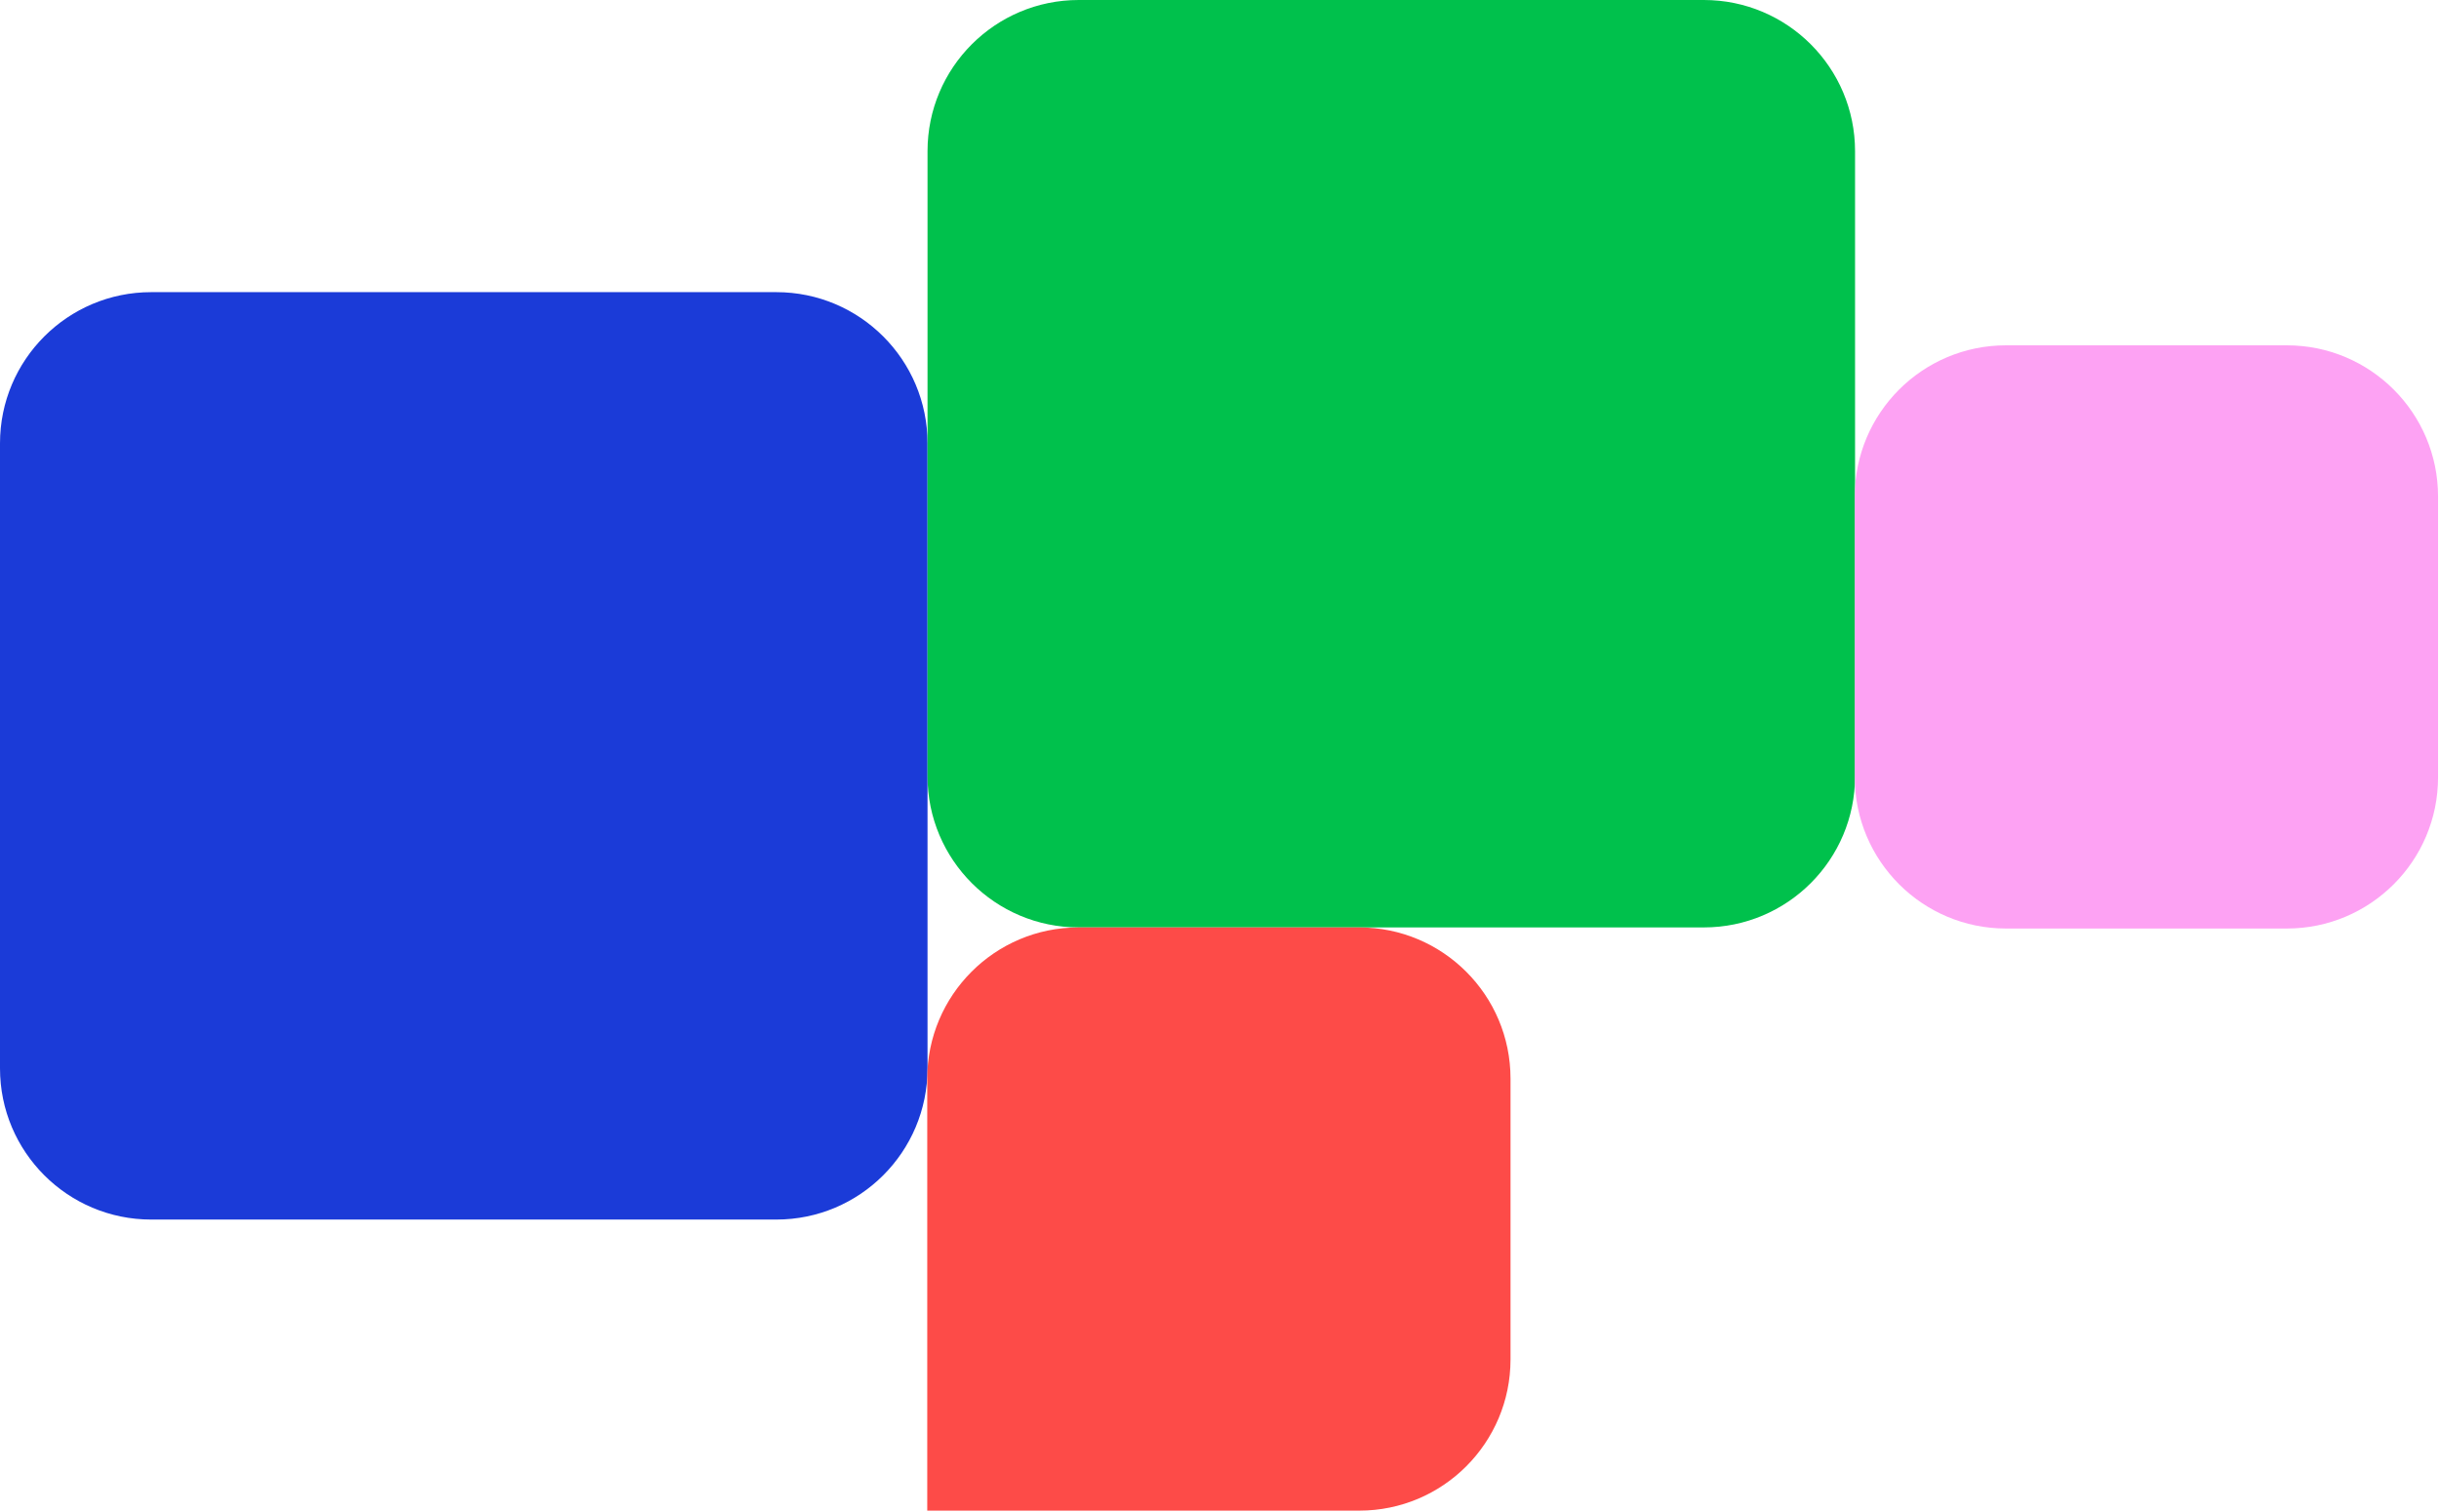
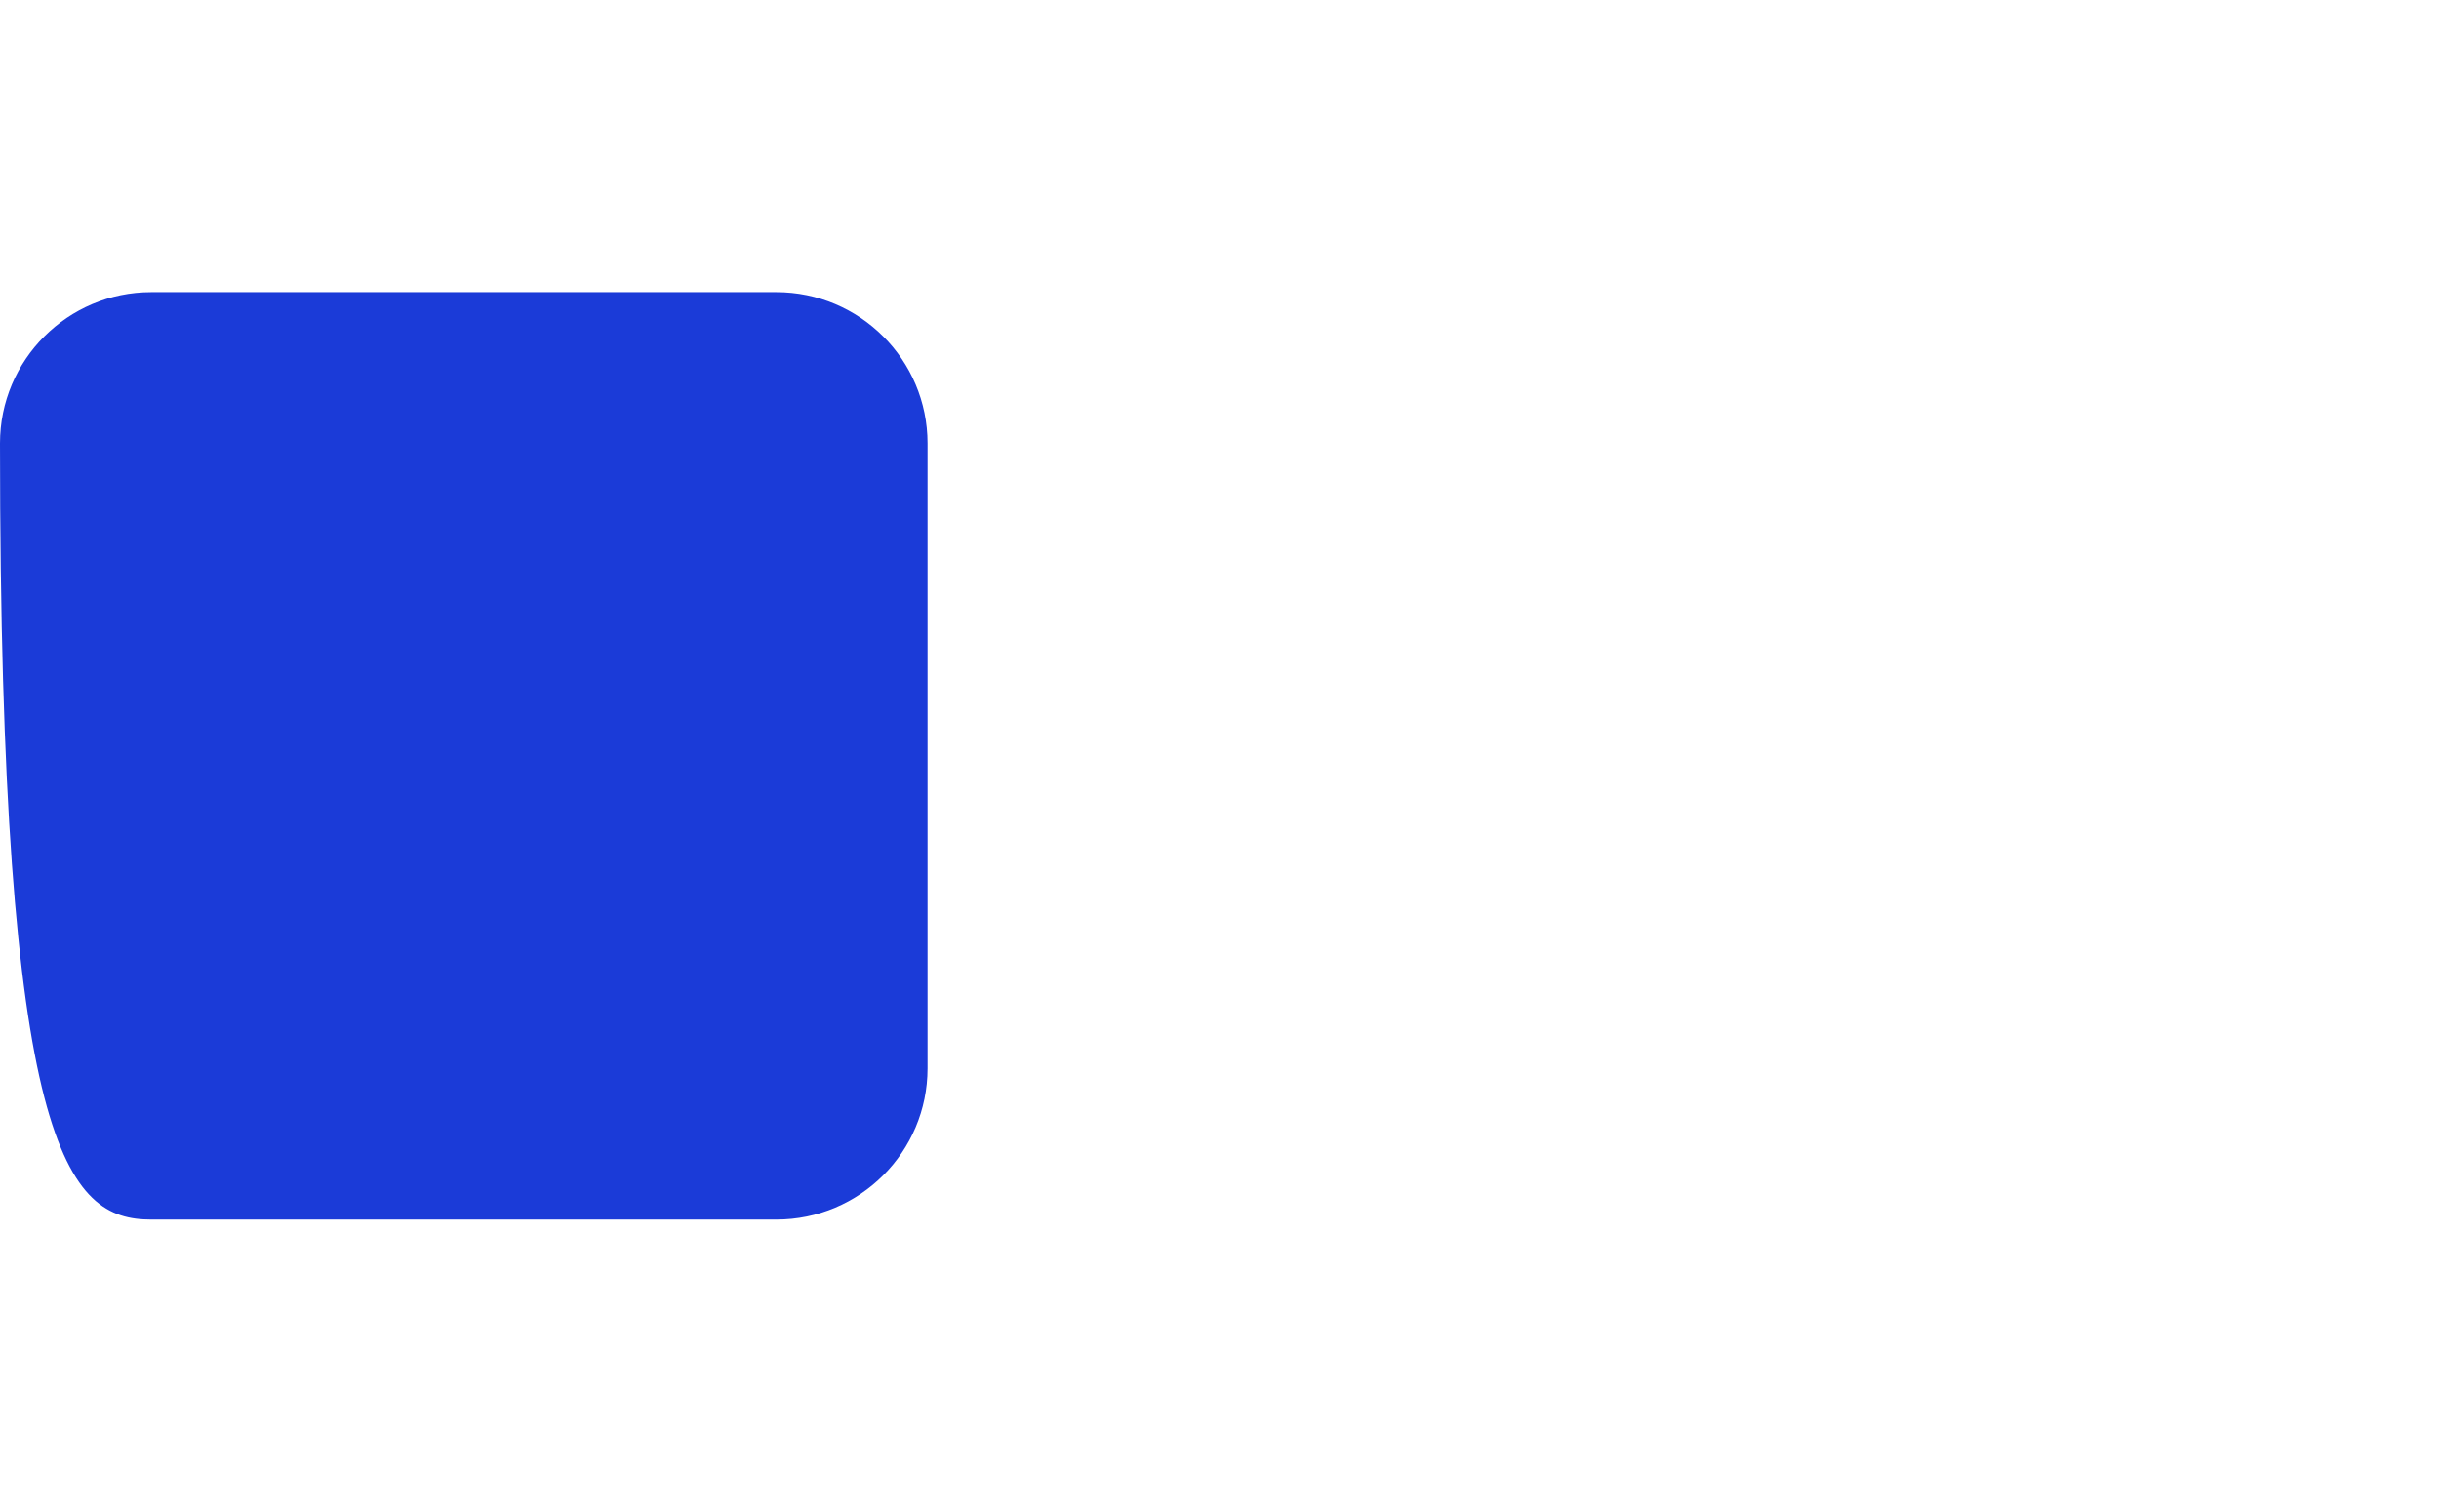
<svg xmlns="http://www.w3.org/2000/svg" width="1834" height="1137" viewBox="0 0 1834 1137" fill="none">
-   <path d="M583.744 219.706H113.709C50.909 219.706 0 270.615 0 333.414V803.45C0 866.249 50.909 917.158 113.709 917.158H583.744C646.543 917.158 697.452 866.249 697.452 803.45V333.414C697.452 270.615 646.543 219.706 583.744 219.706Z" fill="#1B3BD8" />
-   <path d="M1281.19 0H811.158C748.358 0 697.45 50.909 697.45 113.708V583.744C697.45 646.543 748.358 697.452 811.158 697.452H1281.19C1343.99 697.452 1394.9 646.543 1394.9 583.744V113.708C1394.9 50.909 1343.99 0 1281.19 0Z" fill="#00C14C" />
-   <path d="M1022.12 697.466H810.952C748.059 697.466 697.244 748.489 697.244 811.174V1136.05H1022.12C1085.02 1136.05 1135.83 1085.03 1135.83 1022.35V811.174C1135.83 748.281 1084.81 697.466 1022.12 697.466Z" fill="#FD4B48" />
-   <path d="M1719.58 259.696H1508.4C1445.61 259.696 1394.7 310.605 1394.7 373.404V584.577C1394.7 647.376 1445.61 698.285 1508.4 698.285H1719.58C1782.38 698.285 1833.28 647.376 1833.28 584.577V373.404C1833.28 310.605 1782.38 259.696 1719.58 259.696Z" fill="#FDA2F3" />
+   <path d="M583.744 219.706H113.709C50.909 219.706 0 270.615 0 333.414C0 866.249 50.909 917.158 113.709 917.158H583.744C646.543 917.158 697.452 866.249 697.452 803.45V333.414C697.452 270.615 646.543 219.706 583.744 219.706Z" fill="#1B3BD8" />
</svg>